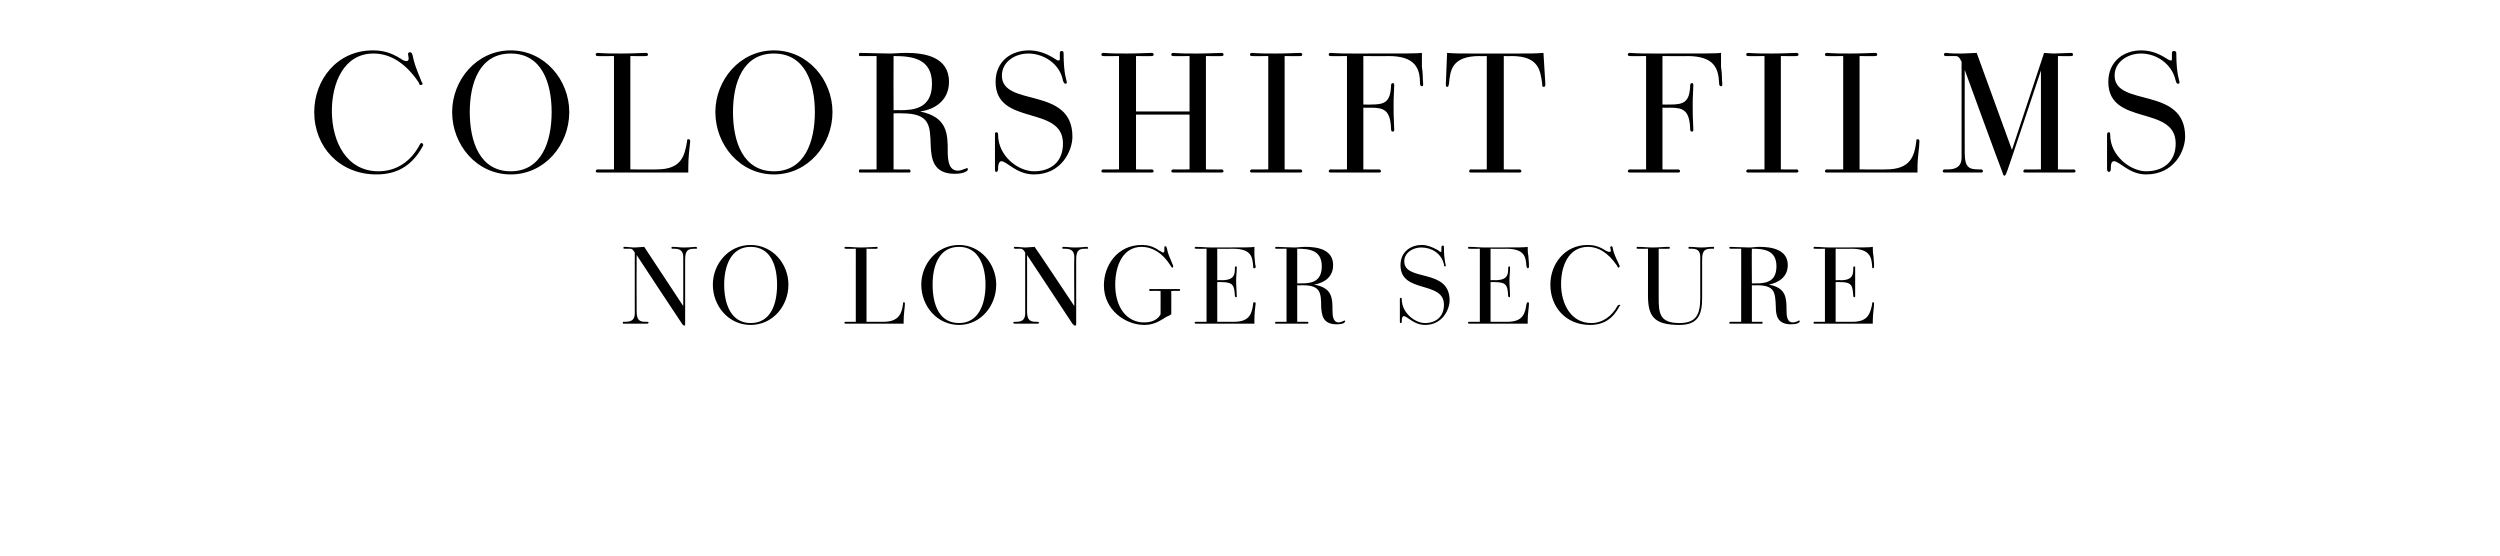
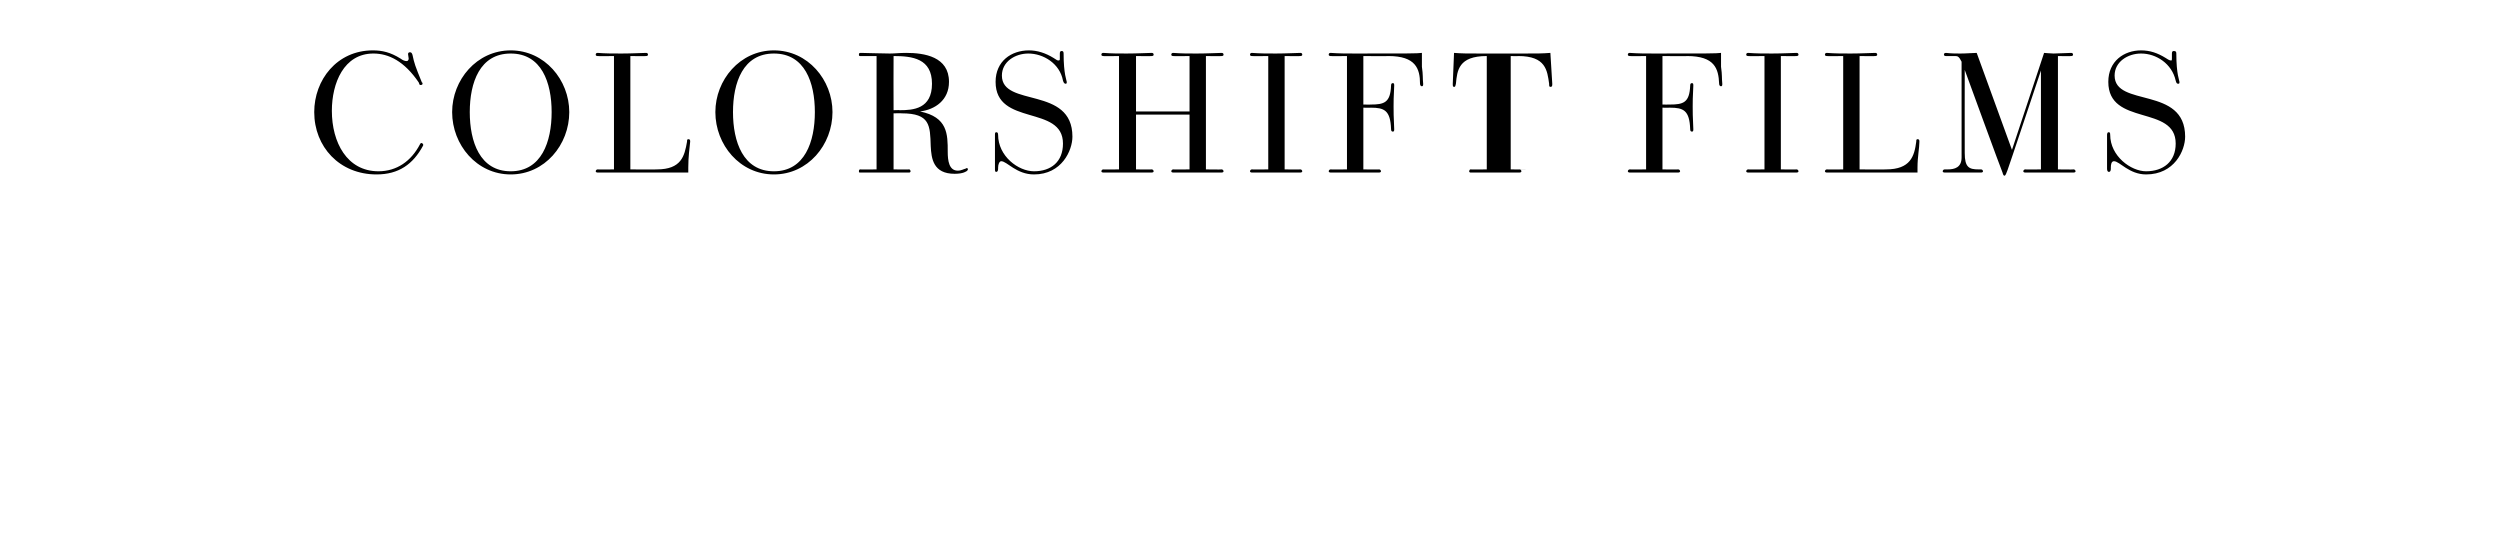
<svg xmlns="http://www.w3.org/2000/svg" version="1.1" width="397px" height="88.3px" viewBox="0 0 397 88.3">
  <desc>Colorshift Films NO LONGER SECURE</desc>
  <defs />
  <g id="Polygon27930">
-     <path d="m101.1 40.5s-.03 8.89 0 8.9c0 1.5.5 1.7 1.4 1.7h.3c.1 0 .2.1.2.1c0 .1-.1.2-.2.2H99c-.1 0-.1-.1-.1-.2c0 0 0-.1.1-.1h.3c.8 0 1.5-.2 1.5-1.3v-9.7c-.3-.5-.5-.6-.7-.6h-1c-.1 0-.1-.1-.1-.1c0-.1 0-.2.1-.2c.6 0 1.2.1 1.5.1c.7 0 1.3-.1 1.7-.1l6.2 9.4v-7.8c0-1.1-.7-1.3-1.4-1.3h-.3c-.1 0-.2-.1-.2-.1c0-.1.1-.2.2-.2c.9 0 1 .1 1.8.1c1 0 1.5-.1 1.9-.1c.1 0 .2.1.2.2c0 .1-.1.1-.2.1h-.2c-1 0-1.5.2-1.5 1.7v10.2c0 .2 0 .3-.1.3c-.1 0-.3-.1-.4-.3c-.03.01-7.2-10.9-7.2-10.9zm12.1 4.7c0-3.3 2.5-6.3 6-6.3c3.5 0 6 3 6 6.3c0 3.4-2.5 6.4-6 6.4c-3.5 0-6-3-6-6.4zm10.2 0c0-3-1-6-4.2-6c-3.1 0-4.2 3-4.2 6c0 3.1 1.1 6.1 4.2 6.1c3.2 0 4.2-3 4.2-6.1zm16.9 5.9c2.5 0 2.9-1.4 3.1-2.8c0-.2 0-.3.1-.3c.2 0 .2.1.2.2c0 .7-.2 1.6-.2 2.7v.5h-9.2c-.2 0-.2-.1-.2-.2c0 0 0-.1.2-.1h1.6V39.5s-1.64.03-1.6 0c-.2 0-.2-.1-.2-.1c0-.1 0-.2.2-.2c.8 0 1.5.1 2.4.1c1 0 2.2-.1 2.5-.1c.1 0 .2.1.2.2c0 0-.1.1-.2.1c.02.03-1.6 0-1.6 0v11.6h2.7zm6-5.9c0-3.3 2.5-6.3 6-6.3c3.4 0 5.9 3 5.9 6.3c0 3.4-2.5 6.4-5.9 6.4c-3.5 0-6-3-6-6.4zm10.2 0c0-3-1.1-6-4.2-6c-3.2 0-4.2 3-4.2 6c0 3.1 1 6.1 4.2 6.1c3.1 0 4.2-3 4.2-6.1zm6.6-4.7s.02 8.89 0 8.9c0 1.5.5 1.7 1.5 1.7h.2c.1 0 .2.1.2.1c0 .1-.1.2-.2.2h-3.7c-.1 0-.2-.1-.2-.2c0 0 .1-.1.2-.1h.3c.7 0 1.4-.2 1.4-1.3v-9.7c-.3-.5-.5-.6-.7-.6h-.9c-.1 0-.2-.1-.2-.1c0-.1 0-.2.2-.2c.6 0 1.1.1 1.5.1c.6 0 1.3-.1 1.6-.1c.05 0 6.3 9.4 6.3 9.4c0 0-.05-7.81 0-7.8c0-1.1-.7-1.3-1.5-1.3h-.3c-.1 0-.1-.1-.1-.1c0-.1 0-.2.1-.2c.9 0 1 .1 1.9.1c1 0 1.4-.1 1.9-.1c.1 0 .2.1.2.2c0 .1-.1.1-.2.1h-.3c-.9 0-1.4.2-1.4 1.7v10.2c0 .2 0 .3-.2.3c-.1 0-.2-.1-.4-.3c.02.01-7.2-10.9-7.2-10.9zm21.2 5.7s-1.66-.03-1.7 0c-.1 0-.1-.1-.1-.2c0 0 0-.1.1-.1h4.6c.1 0 .2 0 .2.1c0 .1 0 .2-.2.2c.05-.03-1.2 0-1.2 0c0 0 .01 3.32 0 3.3v.4c-.1.1-.2.1-.3.2c-.3.1-.8.4-1.1.6c-.8.5-1.7.9-2.9.9c-2.9 0-6.4-2.3-6.4-6.3c0-3.1 2.1-6.4 6-6.4c1 0 1.8.2 2.8.9c.3.1.4.3.6.3c.1 0 .2-.1.2-.3v-.5c0-.1 0-.2.2-.2c.1 0 .1.1.2.3c.2 1 .3 1.1 1 2.8v.1c0 .1 0 .2-.1.2c-.1 0-.2-.1-.3-.3c-1.3-2.1-3-3-4.6-3c-3 0-4.2 3-4.2 6c0 3.6 1.8 6 4.6 6c1.8 0 2.4-.9 2.6-1.3c.01.03 0-3.7 0-3.7zm11.7 4.9c2.5 0 2.8-1.4 3-2.8c0-.2 0-.3.2-.3c.2 0 .2.1.2.2c-.1.7-.2 1.6-.2 2.7v.5h-9.3c-.1 0-.2-.1-.2-.2c0 0 .1-.1.2-.1c.02-.01 1.7 0 1.7 0V39.5s-1.68.03-1.7 0c-.1 0-.2-.1-.2-.1c0-.1.1-.2.2-.2c.9 0 1.6.1 2.5.1c5.6 0 6.3 0 6.8-.1v1.4c.1 1 .1 1.4.2 1.7c0 .1 0 .3-.2.3c-.2 0-.2-.1-.2-.3c-.1-1.4-.2-2.8-3.2-2.8c0 .03-2.5 0-2.5 0v5s.73-.04.7 0c2.1 0 2.1-1 2.1-2c0-.1 0-.2.2-.2c.1 0 .1.1.1.2c0 .8-.1 1.2-.1 2.1c0 .9.1 1.7.1 2.4c0 .1 0 .2-.1.2c-.2 0-.2-.2-.2-.2c-.1-1.6-.2-2.2-2.1-2.2c.03-.02-.7 0-.7 0v6.3h2.7zm11.6 0c.1 0 .2.1.2.2c0 0-.1.1-.2.1h-4.9c-.2 0-.2 0-.2-.1c0-.1 0-.2.1-.2c.03-.01 1.7 0 1.7 0V39.5s-1.67.01-1.7 0c-.1 0-.1-.1-.1-.2c0 0 0-.1.2-.1c.1 0 2.3.1 2.9.1c.5 0 1-.1 1.7-.1c1.9 0 4.4.4 4.4 2.9c0 1.9-1.4 2.8-3 3.1c2.9.5 2.9 2.2 2.9 4.1c0 .9.1 1.9 1 1.9c.3 0 .6-.2.7-.2c.1-.1.2-.1.2-.1c.1 0 .1.1.1.1c0 .1 0 .1-.1.2c0 .1-.4.3-1.2.3c-2.3 0-2.4-1.5-2.5-2.8c0-2.2-.1-3.4-2.9-3.4c-.03.02-.9 0-.9 0v5.8h1.6zm-1-6.1c1.4 0 3.3-.1 3.3-2.7c0-2.6-2-2.8-3.9-2.8v5.5h.6zm16 6c0 .2 0 .3-.2.3c-.1 0-.1-.1-.1-.3v-3.5c0-.1 0-.2.1-.2c.1 0 .2 0 .2.2c0 2.2 2.1 3.8 3.7 3.8c1.7 0 3-1 3-2.9c0-3.9-6.9-1.7-6.9-6.3c0-2.1 1.6-3.2 3.4-3.2c.8 0 1.6.3 2.5.8c.4.3.4.3.5.3c.1 0 .1-.1.1-.3v-.4c0-.2.1-.3.2-.3c.2 0 .2.1.2.3c0 2 .3 2.7.3 2.9c0 0 0 .1-.1.1c-.1 0-.2 0-.2-.3c-.4-1.8-2-2.7-3.6-2.7c-1.3 0-2.7.8-2.7 2.2c0 3.3 7.2 1 7.2 6.2c0 1.4-1.1 3.9-3.9 3.9c-1.8 0-2.8-1.4-3.4-1.4c-.2 0-.3.4-.3.7v.1zm16.8.1c2.5 0 2.8-1.4 3-2.8c.1-.2.1-.3.2-.3c.2 0 .2.1.2.2c0 .7-.2 1.6-.2 2.7v.5h-9.3c-.1 0-.2-.1-.2-.2c0 0 .1-.1.2-.1c.03-.01 1.7 0 1.7 0V39.5s-1.67.03-1.7 0c-.1 0-.2-.1-.2-.1c0-.1.1-.2.2-.2c.9 0 1.6.1 2.5.1c5.6 0 6.3 0 6.8-.1c0 .3 0 1 .1 1.4c.1 1 .1 1.4.1 1.7c0 .1 0 .3-.2.3c-.1 0-.1-.1-.2-.3c-.1-1.4-.2-2.8-3.2-2.8c.02.03-2.5 0-2.5 0v5s.75-.04.7 0c2.1 0 2.1-1 2.1-2c0-.1.1-.2.2-.2c.1 0 .1.1.1.2c0 .8-.1 1.2-.1 2.1c0 .9.1 1.7.1 2.4c0 .1 0 .2-.1.2c-.2 0-.2-.2-.2-.2c-.1-1.6-.2-2.2-2.1-2.2c.05-.02-.7 0-.7 0v6.3h2.7zm13.1.5c-3.8 0-6.3-2.8-6.3-6.4c0-3.3 2.3-6.3 5.9-6.3c1 0 1.8.2 2.9.9c.2.1.4.2.6.2c.1 0 .2 0 .2-.2c0-.2-.1-.4-.1-.5c0-.1.1-.2.2-.2c.1 0 .2.1.2.3c.2.9.3 1.1 1.1 2.8v.1c0 .1-.1.2-.2.2c-.1 0-.1-.1-.2-.3c-1.5-2.2-3.1-3-4.6-3c-3.1 0-4.3 3-4.3 5.9c0 3.2 1.6 6.2 4.8 6.2c1.8 0 3.3-1.1 4.2-2.8c.1 0 .1-.1.2-.1h.1c0 .1.1.1.1.1c0 .1 0 .1-.1.1c-1 1.9-2.4 3-4.7 3zM270 40.8c0-1.1-.6-1.3-1.4-1.3h-.3c-.1 0-.2-.1-.2-.1c0-.1.1-.2.2-.2c.9 0 1 .1 1.9.1c.9 0 1-.1 1.9-.1c.1 0 .1.1.1.2c0 .1 0 .1-.1.1h-.3c-1 0-1.5.2-1.5 1.7v6.1c0 2.6-.6 4.3-3.6 4.3c-4.1 0-5-1.4-5-4.7c.01.02 0-7.4 0-7.4c0 0-1.66.03-1.7 0c-.1 0-.1-.1-.1-.1c0-.1 0-.2.1-.2c.9 0 1.6.1 2.5.1c.9 0 1.6-.1 2.5-.1c.1 0 .2.1.2.2c0 0-.1.1-.2.1c0 .03-1.6 0-1.6 0v7.7c0 2.5.1 4.1 3.3 4.1c2.7 0 3.3-1.4 3.3-4v-6.5zm9.8 10.3c.1 0 .1.1.1.2c0 0 0 .1-.1.1h-4.9c-.2 0-.3 0-.3-.1c0-.1.1-.2.2-.2c0-.01 1.7 0 1.7 0V39.5s-1.7.01-1.7 0c-.1 0-.2-.1-.2-.2c0 0 .1-.1.2-.1c.2 0 2.4.1 3 .1c.5 0 1-.1 1.6-.1c1.9 0 4.5.4 4.5 2.9c0 1.9-1.5 2.8-3 3.1c2.8.5 2.8 2.2 2.8 4.1c0 .9.1 1.9 1 1.9c.4 0 .7-.2.8-.2c.1-.1.1-.1.2-.1c.1 0 .1.1.1.1c0 .1 0 .1-.1.2c-.1.1-.4.3-1.3.3c-2.2 0-2.4-1.5-2.4-2.8c-.1-2.2-.1-3.4-3-3.4c.03.02-.8 0-.8 0v5.8h1.6zm-1-6.1c1.4 0 3.3-.1 3.3-2.7c0-2.6-2-2.8-3.9-2.8c-.04.01 0 5.5 0 5.5h.6zm15.4 6.1c2.5 0 2.8-1.4 3.1-2.8c0-.2 0-.3.1-.3c.2 0 .2.1.2.2c0 .7-.2 1.6-.2 2.7v.5h-9.3c-.1 0-.1-.1-.1-.2c0 0 0-.1.1-.1c.04-.01 1.7 0 1.7 0V39.5s-1.66.03-1.7 0c-.1 0-.1-.1-.1-.1c0-.1 0-.2.1-.2c.9 0 1.6.1 2.5.1c5.6 0 6.3 0 6.8-.1c0 .3 0 1 .1 1.4c.1 1 .1 1.4.1 1.7c0 .1 0 .3-.2.3c-.1 0-.1-.1-.1-.3c-.1-1.4-.3-2.8-3.3-2.8c.02.03-2.5 0-2.5 0v5s.76-.04.8 0c2 0 2-1 2-2c0-.1.1-.2.2-.2c.1 0 .1.1.1.2v4.5c0 .1 0 .2-.1.2c-.2 0-.2-.2-.2-.2c-.1-1.6-.2-2.2-2-2.2c-.04-.02-.8 0-.8 0v6.3h2.7z" stroke="none" fill="#000" />
-   </g>
+     </g>
  <g id="Polygon27929">
-     <path d="m59.8 27.7c-5.9 0-9.9-4.4-9.9-9.9c0-5.1 3.6-9.8 9.3-9.8c1.5 0 2.8.3 4.4 1.3c.4.3.7.4 1 .4c.1 0 .3-.1.3-.4c0-.2-.1-.5-.1-.7c0-.2.1-.3.3-.3c.2 0 .3.1.4.4c.3 1.4.4 1.7 1.5 4.4c.1 0 .1.1.1.2c0 .1-.1.2-.3.2c-.2 0-.2-.1-.3-.4c-2.3-3.4-4.8-4.6-7.2-4.6c-4.7 0-6.6 4.7-6.6 9.1c0 5 2.4 9.6 7.4 9.6c2.9 0 5.2-1.6 6.6-4.3c.1-.1.1-.2.2-.2c.1 0 .1.1.2.1c.1 0 .1.1.1.2v.1c-1.6 3-3.9 4.6-7.4 4.6zm12-9.9c0-5.1 3.9-9.8 9.3-9.8c5.4 0 9.3 4.7 9.3 9.8c0 5.2-3.9 9.9-9.3 9.9c-5.4 0-9.3-4.7-9.3-9.9zm15.8 0c0-4.7-1.6-9.3-6.5-9.3c-4.9 0-6.5 4.6-6.5 9.3c0 4.7 1.6 9.4 6.5 9.4c4.9 0 6.5-4.7 6.5-9.4zm16.7 9.1c3.9 0 4.4-2.1 4.8-4.4c0-.2 0-.4.2-.4c.3 0 .3.2.3.4c-.1 1-.3 2.4-.3 4.1v.8H94.9c-.2 0-.3-.1-.3-.2c0-.1.1-.3.3-.3c-.03.04 2.6 0 2.6 0v-18s-2.63.04-2.6 0c-.2 0-.3-.1-.3-.2c0-.2.1-.3.3-.3c1.3.1 2.4.1 3.8.1c1.6 0 3.4-.1 3.9-.1c.2 0 .3.1.3.3c0 .1-.1.2-.3.2c0 .04-2.5 0-2.5 0v18s4.17.04 4.2 0zm9.3-9.1c0-5.1 3.9-9.8 9.3-9.8c5.4 0 9.3 4.7 9.3 9.8c0 5.2-3.9 9.9-9.3 9.9c-5.4 0-9.3-4.7-9.3-9.9zm15.8 0c0-4.7-1.6-9.3-6.5-9.3c-4.9 0-6.5 4.6-6.5 9.3c0 4.7 1.6 9.4 6.5 9.4c4.9 0 6.5-4.7 6.5-9.4zm15 9.1c.1 0 .2.2.2.3c0 .1-.1.2-.2.2h-7.7c-.3 0-.3 0-.3-.2c0-.1 0-.3.2-.3c.03.04 2.6 0 2.6 0v-18s-2.57.02-2.6 0c-.2 0-.2-.1-.2-.2c0-.2 0-.3.3-.3c.2 0 3.7.1 4.6.1c.8 0 1.5-.1 2.6-.1c2.9 0 6.8.6 6.8 4.6c0 2.9-2.2 4.4-4.6 4.7c4.4.9 4.4 3.6 4.4 6.4c0 1.4.2 3 1.6 3c.6 0 1-.3 1.2-.3c.1-.1.2-.1.2-.1c.2 0 .2.1.2.2c0 0 0 .1-.1.2c-.1.1-.6.5-2 .5c-3.4 0-3.7-2.4-3.8-4.4c-.1-3.3-.1-5.2-4.6-5.2c.02-.03-1.3 0-1.3 0v8.9s2.45.04 2.5 0zm-1.5-9.4c2.1 0 5.1-.2 5.1-4.2c0-4-3.1-4.4-6.1-4.4c-.03.02 0 8.6 0 8.6c0 0 .97-.04 1 0zm15.6 9.3c0 .3-.1.5-.3.5c-.2 0-.2-.2-.2-.5v-5.4c0-.2 0-.4.2-.4c.1 0 .3 0 .3.4c0 3.4 3.2 5.8 5.7 5.8c2.7 0 4.6-1.5 4.6-4.4c0-6.2-10.7-2.7-10.7-9.8c0-3.3 2.5-5 5.3-5c1.3 0 2.6.4 3.9 1.2c.6.4.6.4.8.4c.2 0 .2-.1.2-.3v-.8c0-.3.1-.4.3-.4c.2 0 .3.1.3.4c0 3.3.5 4.3.5 4.5c0 .2 0 .3-.2.3c-.1 0-.3-.1-.4-.5c-.5-2.7-3.1-4.3-5.5-4.3c-2.1 0-4.2 1.3-4.2 3.5c0 5.1 11.2 1.6 11.2 9.7c0 2.2-1.7 6-6.1 6c-2.8 0-4.3-2.1-5.2-2.1c-.3 0-.5.5-.5 1v.2zm35.5.1c.2 0 .3.2.3.3c0 .1-.1.2-.3.2h-7.7c-.2 0-.3-.1-.3-.2c0-.1.1-.3.3-.3c-.03.04 2.6 0 2.6 0v-8.7h-8.5v8.7s2.48.04 2.5 0c.2 0 .3.2.3.3c0 .1-.1.2-.3.2h-7.7c-.2 0-.3-.1-.3-.2c0-.1.1-.3.3-.3c-.05.04 2.5 0 2.5 0v-18s-2.55.04-2.5 0c-.2 0-.3-.1-.3-.2c0-.2.1-.3.3-.3c1.3.1 2.4.1 3.7.1c1.7 0 3.5-.1 4-.1c.2 0 .3.1.3.3c0 .1-.1.2-.3.2c-.02.04-2.5 0-2.5 0v8.8h8.5V8.9s-2.63.04-2.6 0c-.2 0-.3-.1-.3-.2c0-.2.1-.3.3-.3c1.3.1 2.4.1 3.7.1c1.7 0 3.5-.1 4-.1c.2 0 .3.1.3.3c0 .1-.1.2-.3.2c-.01.04-2.5 0-2.5 0v18s2.49.04 2.5 0zm12.5 0c.2 0 .3.2.3.3c0 .1-.1.2-.3.2h-7.7c-.2 0-.3-.1-.3-.2c0-.1.1-.3.3-.3c-.02.04 2.6 0 2.6 0v-18s-2.62.04-2.6 0c-.2 0-.3-.1-.3-.2c0-.2.1-.3.3-.3c1.3.1 2.4.1 3.8.1c1.6 0 3.5-.1 3.9-.1c.2 0 .3.1.3.3c0 .1-.1.2-.3.2c.03.04-2.5 0-2.5 0v18s2.53.04 2.5 0zm12.5 0c.2 0 .3.2.3.3c0 .1-.1.2-.3.2h-7.7c-.2 0-.3-.1-.3-.2c0-.1.1-.3.3-.3c0 .04 2.6 0 2.6 0v-18s-2.6.04-2.6 0c-.2 0-.3-.1-.3-.2c0-.2.1-.3.3-.3c1.4.1 2.5.1 3.9.1c8.6 0 9.8 0 10.6-.1v2.2c.2 1.4.1 1.7.2 2.7c0 .2 0 .4-.2.4c-.2 0-.3-.2-.3-.4c0-2.4-.7-4.4-5-4.4c-.05.04-4 0-4 0v7.7s1.23.02 1.2 0c2.1 0 3.1-.3 3.2-3c0-.3.1-.4.3-.4c.2 0 .2.2.2.4c-.1 2.6-.1 1.9-.1 3.3c0 1.4 0 1 .1 3.6c0 .2 0 .4-.2.4c-.2 0-.3-.1-.3-.4c-.1-3-1.1-3.4-3.2-3.4c.03.02-1.2 0-1.2 0v9.8s2.55.04 2.5 0zm22.3 0c.2 0 .3.2.3.3c0 .1-.1.2-.3.2h-7.8c-.1 0-.2-.1-.2-.2c0-.1.1-.3.2-.3c.05.04 2.6 0 2.6 0v-18s-1.15.04-1.1 0c-4.5 0-4.7 2.3-4.9 4.4c-.1.4-.1.5-.3.5c-.2 0-.2-.2-.2-.5l.2-4.9c1.3.1 2 .1 4.1.1h7.1c2.1 0 2.8 0 4.1-.1l.3 4.9c0 .3 0 .5-.3.5c-.2 0-.2-.2-.2-.5c-.3-2.1-.5-4.4-4.9-4.4c-.05.04-1.2 0-1.2 0v18s2.5.04 2.5 0zm25.2 0c.2 0 .3.2.3.3c0 .1-.1.2-.3.2h-7.7c-.2 0-.3-.1-.3-.2c0-.1.1-.3.3-.3c-.01.04 2.6 0 2.6 0v-18s-2.61.04-2.6 0c-.2 0-.3-.1-.3-.2c0-.2.1-.3.3-.3c1.4.1 2.5.1 3.9.1c8.6 0 9.8 0 10.6-.1v2.2c.2 1.4.1 1.7.2 2.7c0 .2 0 .4-.2.4c-.2 0-.3-.2-.3-.4c-.1-2.4-.7-4.4-5.1-4.4c.05.04-3.9 0-3.9 0v7.7s1.22.02 1.2 0c2.1 0 3.1-.3 3.2-3c0-.3.1-.4.3-.4c.2 0 .2.2.2.4c-.1 2.6-.1 1.9-.1 3.3c0 1.4 0 1 .1 3.6c0 .2 0 .4-.2.4c-.2 0-.3-.1-.3-.4c-.1-3-1.1-3.4-3.2-3.4c.02.02-1.2 0-1.2 0v9.8s2.54.04 2.5 0zm18.8 0c.2 0 .3.2.3.3c0 .1-.1.2-.3.2h-7.7c-.2 0-.3-.1-.3-.2c0-.1.1-.3.3-.3c-.02.04 2.6 0 2.6 0v-18s-2.62.04-2.6 0c-.2 0-.3-.1-.3-.2c0-.2.1-.3.3-.3c1.3.1 2.4.1 3.8.1c1.6 0 3.5-.1 3.9-.1c.2 0 .3.1.3.3c0 .1-.1.2-.3.2c.03.04-2.5 0-2.5 0v18s2.53.04 2.5 0zm14.2 0c3.9 0 4.5-2.1 4.8-4.4c0-.2 0-.4.2-.4c.3 0 .3.2.3.4c0 1-.3 2.4-.3 4.1v.8h-14.4c-.2 0-.3-.1-.3-.2c0-.1.1-.3.3-.3c-.01.04 2.6 0 2.6 0v-18s-2.61.04-2.6 0c-.2 0-.3-.1-.3-.2c0-.2.1-.3.3-.3c1.3.1 2.5.1 3.8.1c1.6 0 3.4-.1 3.9-.1c.2 0 .3.1.3.3c0 .1-.1.2-.3.2c.02.04-2.5 0-2.5 0v18s4.19.04 4.2 0zm29.8 0c.2 0 .3.2.3.3c0 .1-.1.2-.3.2h-7.7c-.2 0-.3-.1-.3-.2c0-.1.1-.3.3-.3c-.02.04 2.5 0 2.5 0V11.2s-5.27 15.82-5.3 15.8c-.2.5-.3.9-.5.9c-.1 0-.2-.1-.3-.5c-.04.04-6-16.3-6-16.3c0 0-.02 13.19 0 13.2c0 2.3.7 2.6 2.2 2.6h.4c.2 0 .3.2.3.3c0 .1-.1.2-.3.2h-5.8c-.2 0-.3-.1-.3-.2c0-.1.1-.3.3-.3h.5c1.1 0 2.2-.3 2.2-1.9V9.8c-.4-.8-.6-.9-1-.9H309c-.2 0-.3-.1-.3-.2c0-.1 0-.3.3-.3c.9.1 1.7.1 2.3.1c1 0 2-.1 2.6-.1l5.6 15.4s5.1-15.36 5.1-15.4c.1 0 1.1.1 1.5.1c.5 0 2.4-.1 2.8-.1c.2 0 .3.1.3.3c0 .1-.1.2-.3.2c.04.04-2.1 0-2.1 0v18s2.51.04 2.5 0zm5.9-.1c0 .3-.1.5-.3.5c-.2 0-.3-.2-.3-.5v-5.4c0-.2.1-.4.2-.4c.2 0 .3 0 .3.4c0 3.4 3.3 5.8 5.7 5.8c2.7 0 4.7-1.5 4.7-4.4c0-6.2-10.7-2.7-10.7-9.8c0-3.3 2.5-5 5.2-5c1.4 0 2.6.4 3.9 1.2c.6.4.7.4.9.4c.1 0 .1-.1.1-.3v-.8c0-.3.1-.4.3-.4c.3 0 .4.1.4.4c0 3.3.5 4.3.5 4.5c0 .2 0 .3-.2.3c-.2 0-.3-.1-.4-.5c-.6-2.7-3.1-4.3-5.5-4.3c-2.1 0-4.2 1.3-4.2 3.5c0 5.1 11.2 1.6 11.2 9.7c0 2.2-1.7 6-6.2 6c-2.7 0-4.2-2.1-5.1-2.1c-.4 0-.5.5-.5 1v.2z" stroke="none" fill="#000" />
+     <path d="m59.8 27.7c-5.9 0-9.9-4.4-9.9-9.9c0-5.1 3.6-9.8 9.3-9.8c1.5 0 2.8.3 4.4 1.3c.4.3.7.4 1 .4c.1 0 .3-.1.3-.4c0-.2-.1-.5-.1-.7c0-.2.1-.3.3-.3c.2 0 .3.1.4.4c.3 1.4.4 1.7 1.5 4.4c.1 0 .1.1.1.2c0 .1-.1.2-.3.2c-.2 0-.2-.1-.3-.4c-2.3-3.4-4.8-4.6-7.2-4.6c-4.7 0-6.6 4.7-6.6 9.1c0 5 2.4 9.6 7.4 9.6c2.9 0 5.2-1.6 6.6-4.3c.1-.1.1-.2.2-.2c.1 0 .1.1.2.1c.1 0 .1.1.1.2v.1c-1.6 3-3.9 4.6-7.4 4.6zm12-9.9c0-5.1 3.9-9.8 9.3-9.8c5.4 0 9.3 4.7 9.3 9.8c0 5.2-3.9 9.9-9.3 9.9c-5.4 0-9.3-4.7-9.3-9.9zm15.8 0c0-4.7-1.6-9.3-6.5-9.3c-4.9 0-6.5 4.6-6.5 9.3c0 4.7 1.6 9.4 6.5 9.4c4.9 0 6.5-4.7 6.5-9.4zm16.7 9.1c3.9 0 4.4-2.1 4.8-4.4c0-.2 0-.4.2-.4c.3 0 .3.2.3.4c-.1 1-.3 2.4-.3 4.1v.8H94.9c-.2 0-.3-.1-.3-.2c0-.1.1-.3.3-.3c-.03.04 2.6 0 2.6 0v-18s-2.63.04-2.6 0c-.2 0-.3-.1-.3-.2c0-.2.1-.3.3-.3c1.3.1 2.4.1 3.8.1c1.6 0 3.4-.1 3.9-.1c.2 0 .3.1.3.3c0 .1-.1.2-.3.2c0 .04-2.5 0-2.5 0v18s4.17.04 4.2 0zm9.3-9.1c0-5.1 3.9-9.8 9.3-9.8c5.4 0 9.3 4.7 9.3 9.8c0 5.2-3.9 9.9-9.3 9.9c-5.4 0-9.3-4.7-9.3-9.9zm15.8 0c0-4.7-1.6-9.3-6.5-9.3c-4.9 0-6.5 4.6-6.5 9.3c0 4.7 1.6 9.4 6.5 9.4c4.9 0 6.5-4.7 6.5-9.4zm15 9.1c.1 0 .2.2.2.3c0 .1-.1.2-.2.2h-7.7c-.3 0-.3 0-.3-.2c0-.1 0-.3.2-.3c.03.04 2.6 0 2.6 0v-18s-2.57.02-2.6 0c-.2 0-.2-.1-.2-.2c0-.2 0-.3.3-.3c.2 0 3.7.1 4.6.1c.8 0 1.5-.1 2.6-.1c2.9 0 6.8.6 6.8 4.6c0 2.9-2.2 4.4-4.6 4.7c4.4.9 4.4 3.6 4.4 6.4c0 1.4.2 3 1.6 3c.6 0 1-.3 1.2-.3c.1-.1.2-.1.2-.1c.2 0 .2.1.2.2c0 0 0 .1-.1.2c-.1.1-.6.5-2 .5c-3.4 0-3.7-2.4-3.8-4.4c-.1-3.3-.1-5.2-4.6-5.2c.02-.03-1.3 0-1.3 0v8.9s2.45.04 2.5 0zm-1.5-9.4c2.1 0 5.1-.2 5.1-4.2c0-4-3.1-4.4-6.1-4.4c-.03.02 0 8.6 0 8.6c0 0 .97-.04 1 0zm15.6 9.3c0 .3-.1.5-.3.5c-.2 0-.2-.2-.2-.5v-5.4c0-.2 0-.4.2-.4c.1 0 .3 0 .3.4c0 3.4 3.2 5.8 5.7 5.8c2.7 0 4.6-1.5 4.6-4.4c0-6.2-10.7-2.7-10.7-9.8c0-3.3 2.5-5 5.3-5c1.3 0 2.6.4 3.9 1.2c.6.4.6.4.8.4c.2 0 .2-.1.2-.3v-.8c0-.3.1-.4.3-.4c.2 0 .3.1.3.4c0 3.3.5 4.3.5 4.5c0 .2 0 .3-.2.3c-.1 0-.3-.1-.4-.5c-.5-2.7-3.1-4.3-5.5-4.3c-2.1 0-4.2 1.3-4.2 3.5c0 5.1 11.2 1.6 11.2 9.7c0 2.2-1.7 6-6.1 6c-2.8 0-4.3-2.1-5.2-2.1c-.3 0-.5.5-.5 1v.2zm35.5.1c.2 0 .3.2.3.3c0 .1-.1.2-.3.2h-7.7c-.2 0-.3-.1-.3-.2c0-.1.1-.3.3-.3c-.03.04 2.6 0 2.6 0v-8.7h-8.5v8.7s2.48.04 2.5 0c.2 0 .3.2.3.3c0 .1-.1.2-.3.2h-7.7c-.2 0-.3-.1-.3-.2c0-.1.1-.3.3-.3c-.05.04 2.5 0 2.5 0v-18s-2.55.04-2.5 0c-.2 0-.3-.1-.3-.2c0-.2.1-.3.3-.3c1.3.1 2.4.1 3.7.1c1.7 0 3.5-.1 4-.1c.2 0 .3.1.3.3c0 .1-.1.2-.3.2c-.02.04-2.5 0-2.5 0v8.8h8.5V8.9s-2.63.04-2.6 0c-.2 0-.3-.1-.3-.2c0-.2.1-.3.3-.3c1.3.1 2.4.1 3.7.1c1.7 0 3.5-.1 4-.1c.2 0 .3.1.3.3c0 .1-.1.2-.3.2c-.01.04-2.5 0-2.5 0v18s2.49.04 2.5 0zm12.5 0c.2 0 .3.2.3.3c0 .1-.1.2-.3.2h-7.7c-.2 0-.3-.1-.3-.2c0-.1.1-.3.3-.3c-.02.04 2.6 0 2.6 0v-18s-2.62.04-2.6 0c-.2 0-.3-.1-.3-.2c0-.2.1-.3.3-.3c1.3.1 2.4.1 3.8.1c1.6 0 3.5-.1 3.9-.1c.2 0 .3.1.3.3c0 .1-.1.2-.3.2c.03.04-2.5 0-2.5 0v18s2.53.04 2.5 0zm12.5 0c.2 0 .3.2.3.3c0 .1-.1.2-.3.2h-7.7c-.2 0-.3-.1-.3-.2c0-.1.1-.3.3-.3c0 .04 2.6 0 2.6 0v-18s-2.6.04-2.6 0c-.2 0-.3-.1-.3-.2c0-.2.1-.3.3-.3c1.4.1 2.5.1 3.9.1c8.6 0 9.8 0 10.6-.1v2.2c.2 1.4.1 1.7.2 2.7c0 .2 0 .4-.2.4c-.2 0-.3-.2-.3-.4c0-2.4-.7-4.4-5-4.4c-.05.04-4 0-4 0v7.7s1.23.02 1.2 0c2.1 0 3.1-.3 3.2-3c0-.3.1-.4.3-.4c.2 0 .2.2.2.4c-.1 2.6-.1 1.9-.1 3.3c0 1.4 0 1 .1 3.6c0 .2 0 .4-.2.4c-.2 0-.3-.1-.3-.4c-.1-3-1.1-3.4-3.2-3.4c.03.02-1.2 0-1.2 0v9.8s2.55.04 2.5 0zm22.3 0c.2 0 .3.2.3.3c0 .1-.1.2-.3.2h-7.8c-.1 0-.2-.1-.2-.2c0-.1.1-.3.2-.3c.05.04 2.6 0 2.6 0v-18c-4.5 0-4.7 2.3-4.9 4.4c-.1.4-.1.5-.3.5c-.2 0-.2-.2-.2-.5l.2-4.9c1.3.1 2 .1 4.1.1h7.1c2.1 0 2.8 0 4.1-.1l.3 4.9c0 .3 0 .5-.3.5c-.2 0-.2-.2-.2-.5c-.3-2.1-.5-4.4-4.9-4.4c-.05.04-1.2 0-1.2 0v18s2.5.04 2.5 0zm25.2 0c.2 0 .3.2.3.3c0 .1-.1.2-.3.2h-7.7c-.2 0-.3-.1-.3-.2c0-.1.1-.3.3-.3c-.01.04 2.6 0 2.6 0v-18s-2.61.04-2.6 0c-.2 0-.3-.1-.3-.2c0-.2.1-.3.3-.3c1.4.1 2.5.1 3.9.1c8.6 0 9.8 0 10.6-.1v2.2c.2 1.4.1 1.7.2 2.7c0 .2 0 .4-.2.4c-.2 0-.3-.2-.3-.4c-.1-2.4-.7-4.4-5.1-4.4c.05.04-3.9 0-3.9 0v7.7s1.22.02 1.2 0c2.1 0 3.1-.3 3.2-3c0-.3.1-.4.3-.4c.2 0 .2.2.2.4c-.1 2.6-.1 1.9-.1 3.3c0 1.4 0 1 .1 3.6c0 .2 0 .4-.2.4c-.2 0-.3-.1-.3-.4c-.1-3-1.1-3.4-3.2-3.4c.02.02-1.2 0-1.2 0v9.8s2.54.04 2.5 0zm18.8 0c.2 0 .3.2.3.3c0 .1-.1.2-.3.2h-7.7c-.2 0-.3-.1-.3-.2c0-.1.1-.3.3-.3c-.02.04 2.6 0 2.6 0v-18s-2.62.04-2.6 0c-.2 0-.3-.1-.3-.2c0-.2.1-.3.3-.3c1.3.1 2.4.1 3.8.1c1.6 0 3.5-.1 3.9-.1c.2 0 .3.1.3.3c0 .1-.1.2-.3.2c.03.04-2.5 0-2.5 0v18s2.53.04 2.5 0zm14.2 0c3.9 0 4.5-2.1 4.8-4.4c0-.2 0-.4.2-.4c.3 0 .3.2.3.4c0 1-.3 2.4-.3 4.1v.8h-14.4c-.2 0-.3-.1-.3-.2c0-.1.1-.3.3-.3c-.01.04 2.6 0 2.6 0v-18s-2.61.04-2.6 0c-.2 0-.3-.1-.3-.2c0-.2.1-.3.3-.3c1.3.1 2.5.1 3.8.1c1.6 0 3.4-.1 3.9-.1c.2 0 .3.1.3.3c0 .1-.1.2-.3.2c.02.04-2.5 0-2.5 0v18s4.19.04 4.2 0zm29.8 0c.2 0 .3.2.3.3c0 .1-.1.2-.3.2h-7.7c-.2 0-.3-.1-.3-.2c0-.1.1-.3.3-.3c-.02.04 2.5 0 2.5 0V11.2s-5.27 15.82-5.3 15.8c-.2.5-.3.9-.5.9c-.1 0-.2-.1-.3-.5c-.04.04-6-16.3-6-16.3c0 0-.02 13.19 0 13.2c0 2.3.7 2.6 2.2 2.6h.4c.2 0 .3.2.3.3c0 .1-.1.2-.3.2h-5.8c-.2 0-.3-.1-.3-.2c0-.1.1-.3.3-.3h.5c1.1 0 2.2-.3 2.2-1.9V9.8c-.4-.8-.6-.9-1-.9H309c-.2 0-.3-.1-.3-.2c0-.1 0-.3.3-.3c.9.1 1.7.1 2.3.1c1 0 2-.1 2.6-.1l5.6 15.4s5.1-15.36 5.1-15.4c.1 0 1.1.1 1.5.1c.5 0 2.4-.1 2.8-.1c.2 0 .3.1.3.3c0 .1-.1.2-.3.2c.04.04-2.1 0-2.1 0v18s2.51.04 2.5 0zm5.9-.1c0 .3-.1.5-.3.5c-.2 0-.3-.2-.3-.5v-5.4c0-.2.1-.4.2-.4c.2 0 .3 0 .3.4c0 3.4 3.3 5.8 5.7 5.8c2.7 0 4.7-1.5 4.7-4.4c0-6.2-10.7-2.7-10.7-9.8c0-3.3 2.5-5 5.2-5c1.4 0 2.6.4 3.9 1.2c.6.4.7.4.9.4c.1 0 .1-.1.1-.3v-.8c0-.3.1-.4.3-.4c.3 0 .4.1.4.4c0 3.3.5 4.3.5 4.5c0 .2 0 .3-.2.3c-.2 0-.3-.1-.4-.5c-.6-2.7-3.1-4.3-5.5-4.3c-2.1 0-4.2 1.3-4.2 3.5c0 5.1 11.2 1.6 11.2 9.7c0 2.2-1.7 6-6.2 6c-2.7 0-4.2-2.1-5.1-2.1c-.4 0-.5.5-.5 1v.2z" stroke="none" fill="#000" />
  </g>
</svg>